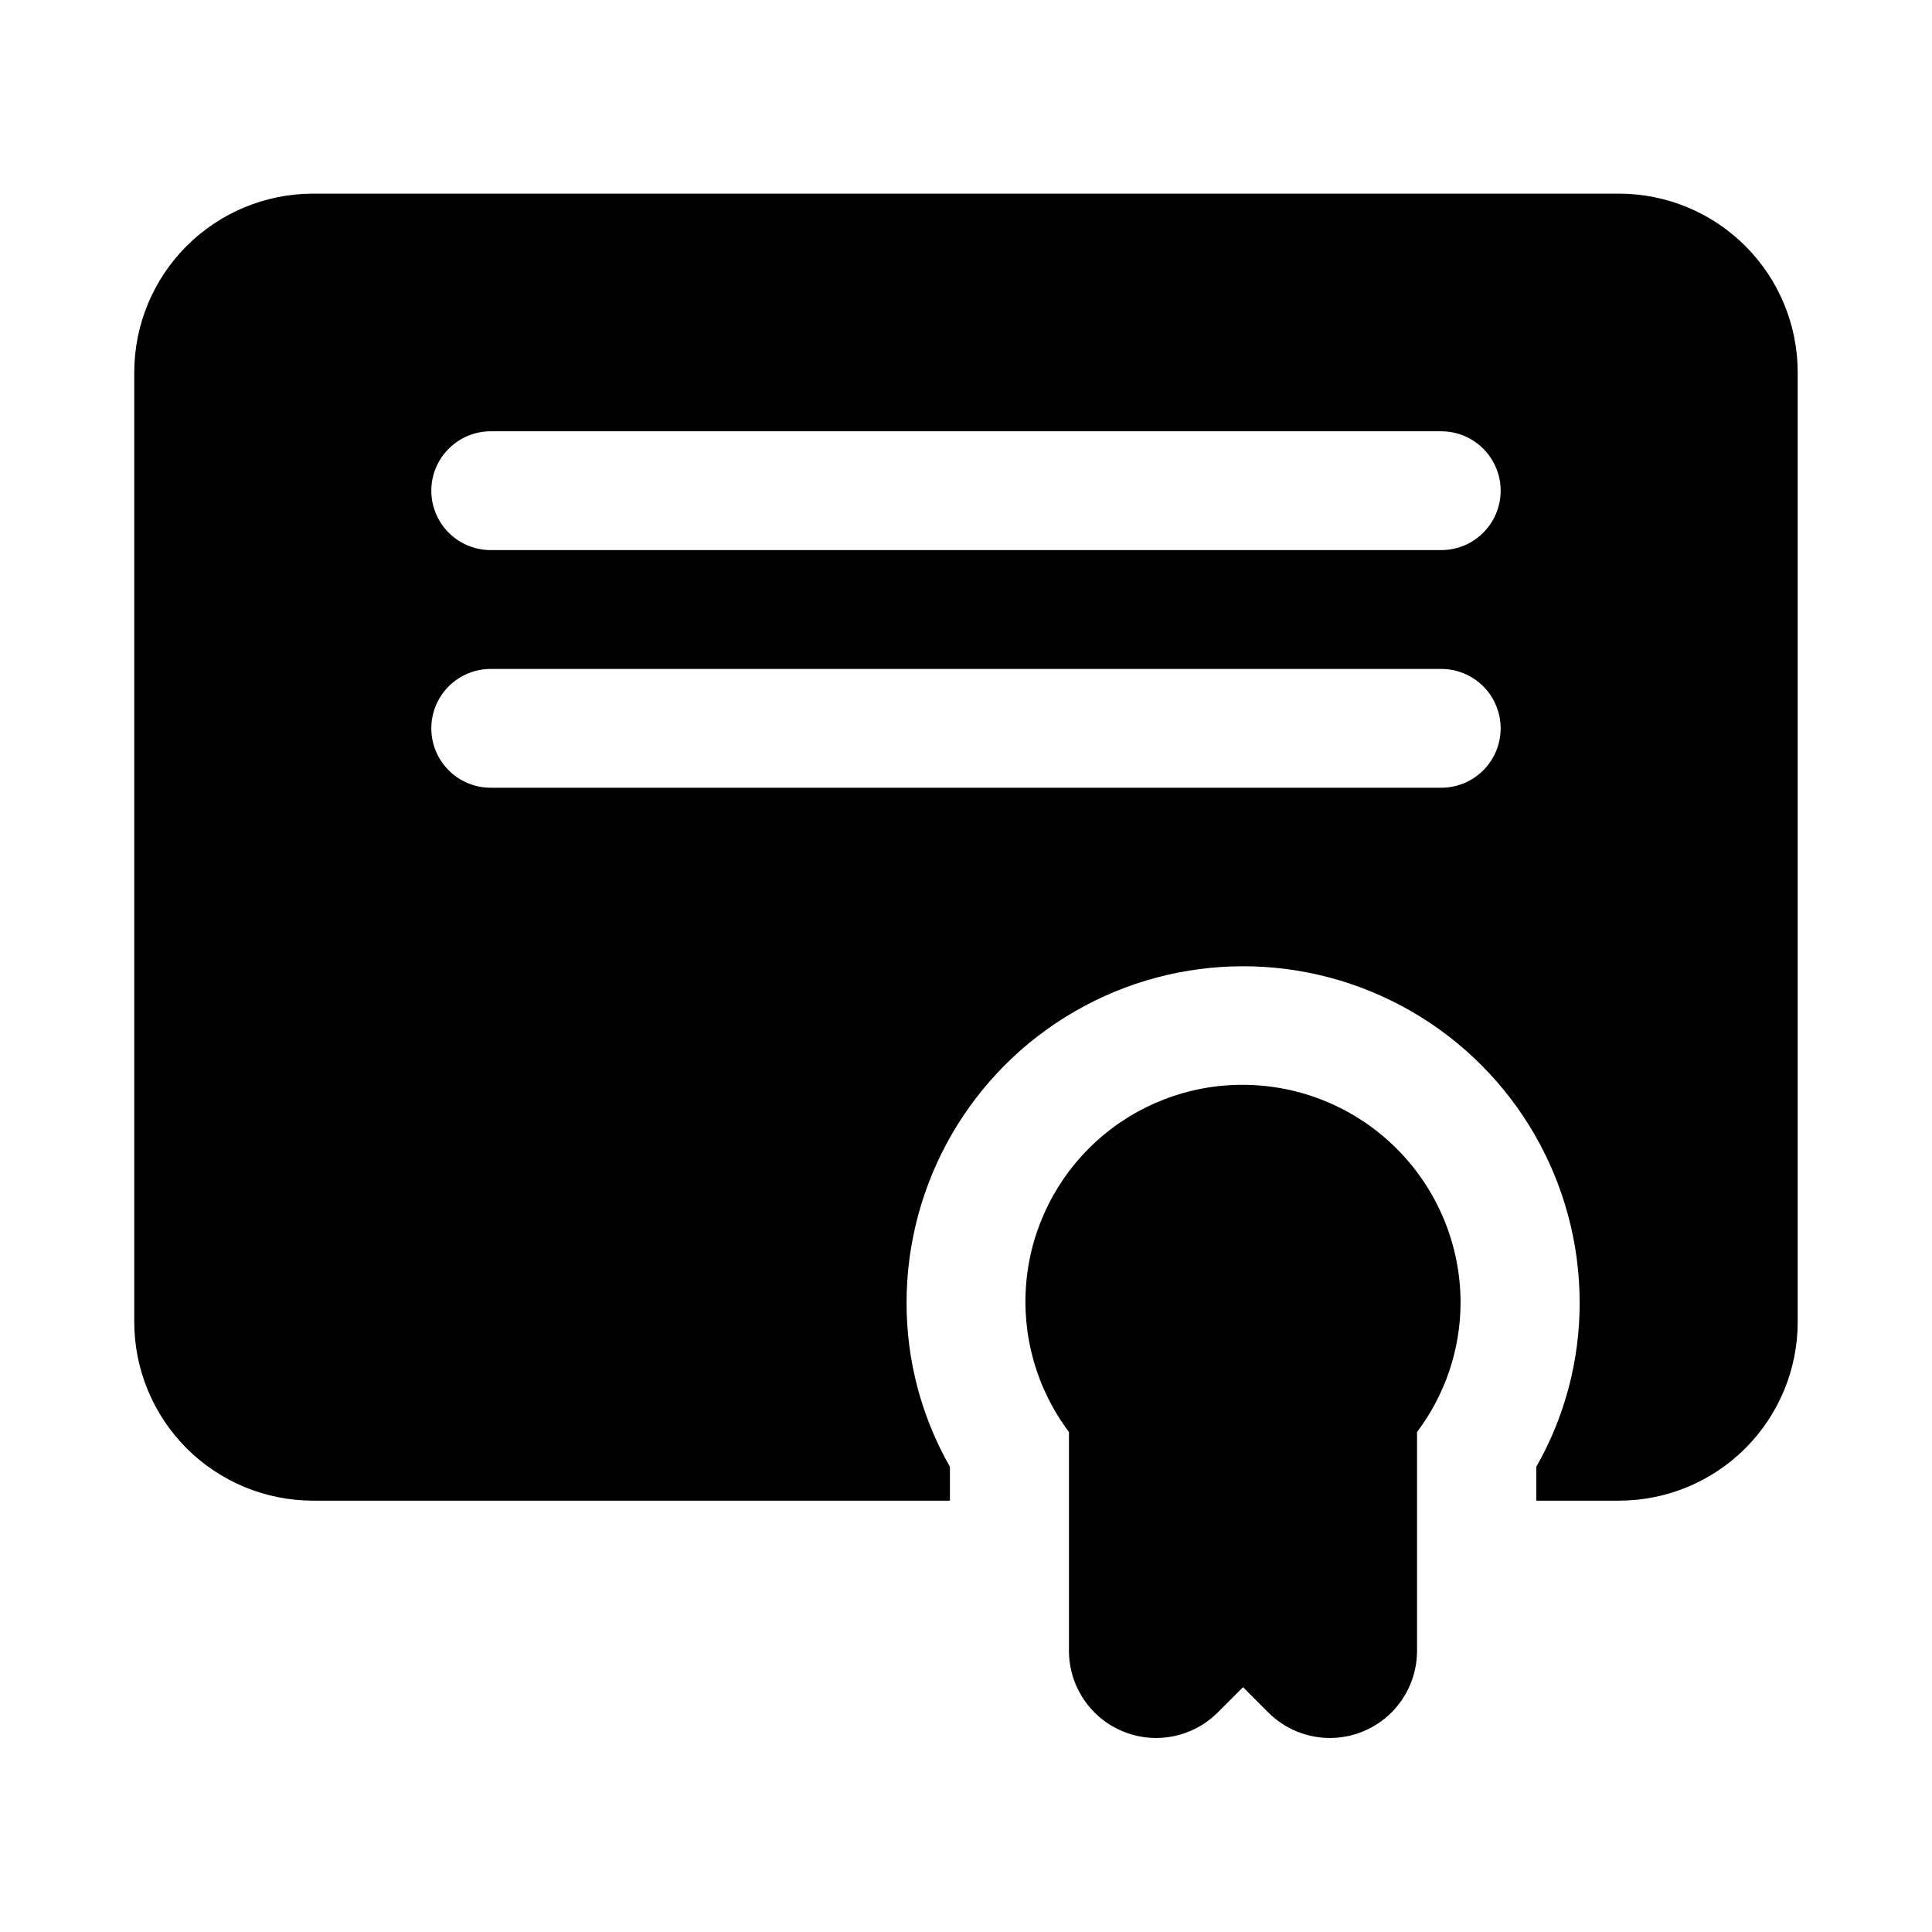
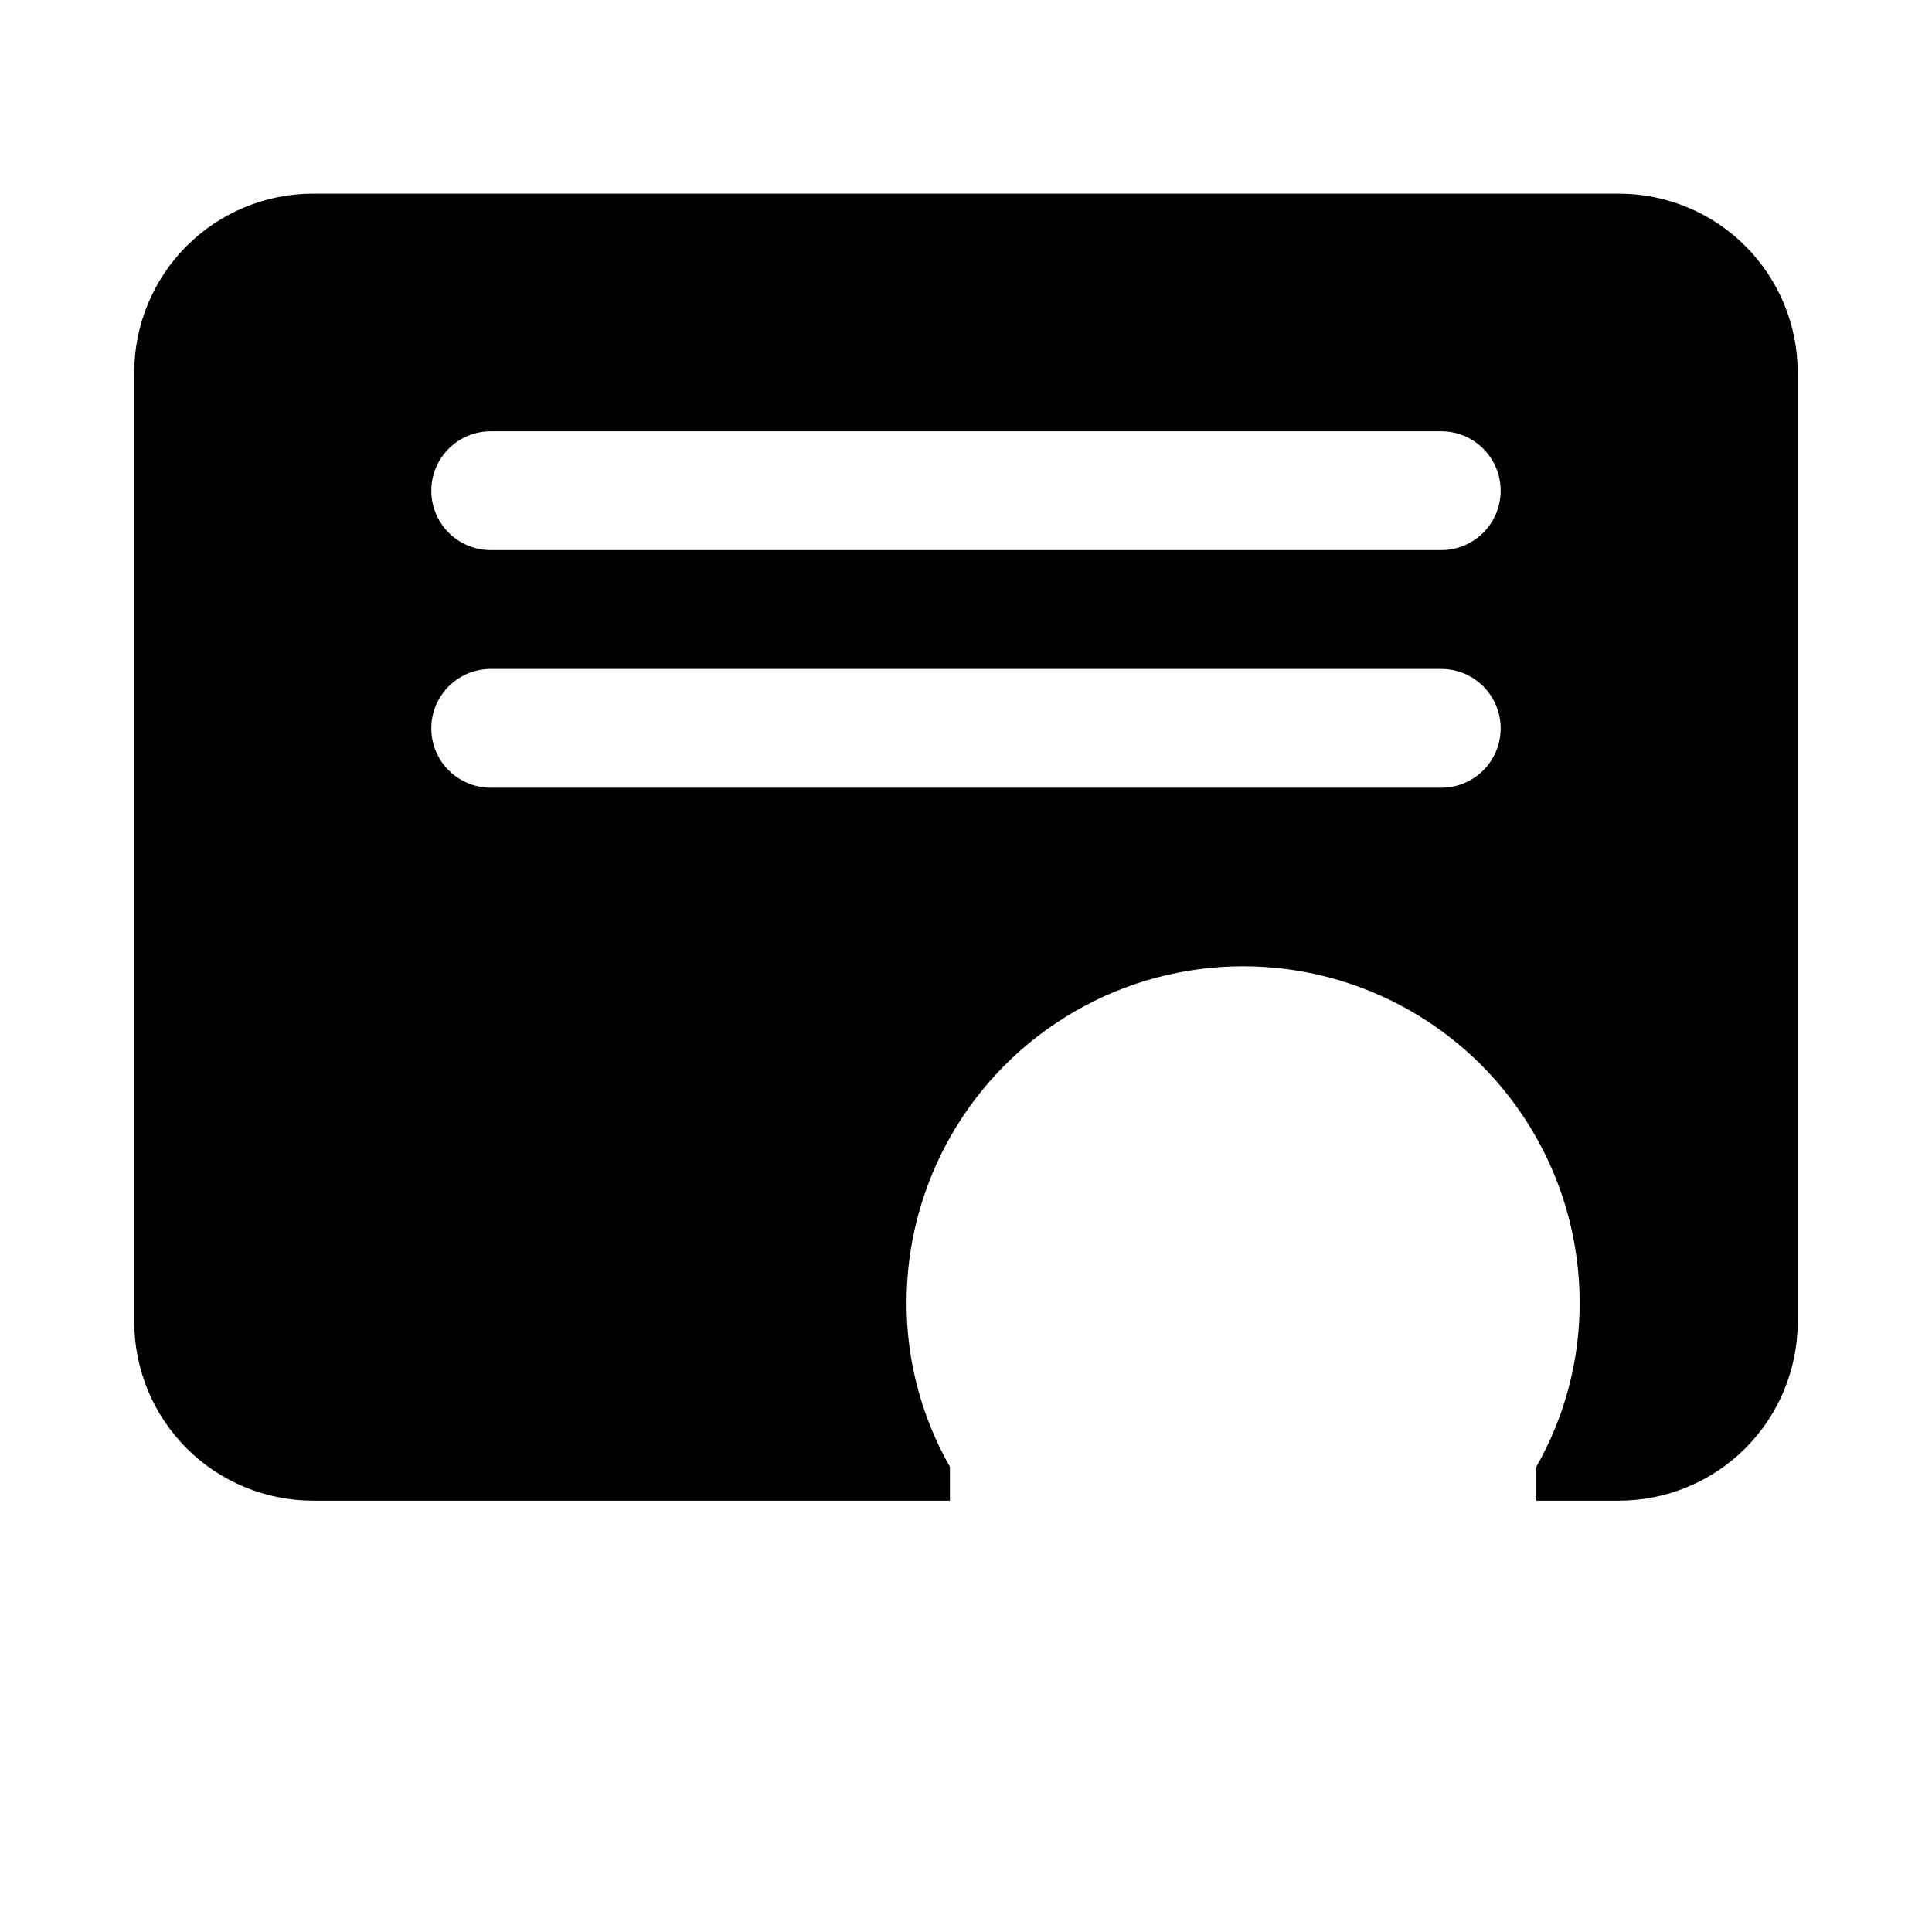
<svg xmlns="http://www.w3.org/2000/svg" fill="#000000" width="800px" height="800px" version="1.1" viewBox="144 144 512 512">
  <g>
    <path d="m573.18 195.32h-346.37c-12.516 0.039-24.504 5.027-33.355 13.875-8.848 8.852-13.836 20.844-13.875 33.359v251.9c0.039 12.516 5.027 24.508 13.875 33.359 8.852 8.848 20.84 13.836 33.355 13.875h168.93v-8.973c-7.547-13.238-11.512-28.219-11.492-43.457 0-31.863 17-61.309 44.594-77.238 27.598-15.934 61.598-15.934 89.191 0 27.598 15.93 44.594 45.375 44.594 77.238 0.02 15.238-3.941 30.219-11.492 43.457v8.973h22.043c12.516-0.039 24.508-5.027 33.355-13.875 8.852-8.852 13.84-20.844 13.875-33.359v-251.9c-0.035-12.516-5.023-24.508-13.875-33.359-8.848-8.848-20.84-13.836-33.355-13.875zm-47.234 157.44h-251.9c-5.625 0-10.824-3-13.637-7.871-2.812-4.871-2.812-10.871 0-15.746 2.812-4.871 8.012-7.871 13.637-7.871h251.9c5.625 0 10.824 3 13.637 7.871 2.812 4.875 2.812 10.875 0 15.746-2.812 4.871-8.012 7.871-13.637 7.871zm0-62.977h-251.9c-5.625 0-10.824-3-13.637-7.871-2.812-4.871-2.812-10.871 0-15.742 2.812-4.871 8.012-7.875 13.637-7.875h251.9c5.625 0 10.824 3.004 13.637 7.875 2.812 4.871 2.812 10.871 0 15.742-2.812 4.871-8.012 7.871-13.637 7.871z" />
-     <path d="m473.48 431.49c-14.34-0.07-28.188 5.231-38.824 14.852-10.633 9.621-17.285 22.871-18.648 37.148-1.363 14.277 2.66 28.547 11.277 40.008v58.062c0.02 6.106 2.457 11.957 6.777 16.27 4.32 4.316 10.176 6.742 16.281 6.754 6.106 0.012 11.969-2.398 16.305-6.695l6.769-6.769 6.754 6.769c4.336 4.297 10.195 6.707 16.301 6.695 6.109-0.012 11.961-2.438 16.281-6.754 4.32-4.312 6.758-10.164 6.777-16.27v-58.062c7.457-9.875 11.508-21.902 11.539-34.277-0.016-15.281-6.082-29.934-16.875-40.754-10.793-10.82-25.434-16.926-40.715-16.977z" />
  </g>
</svg>